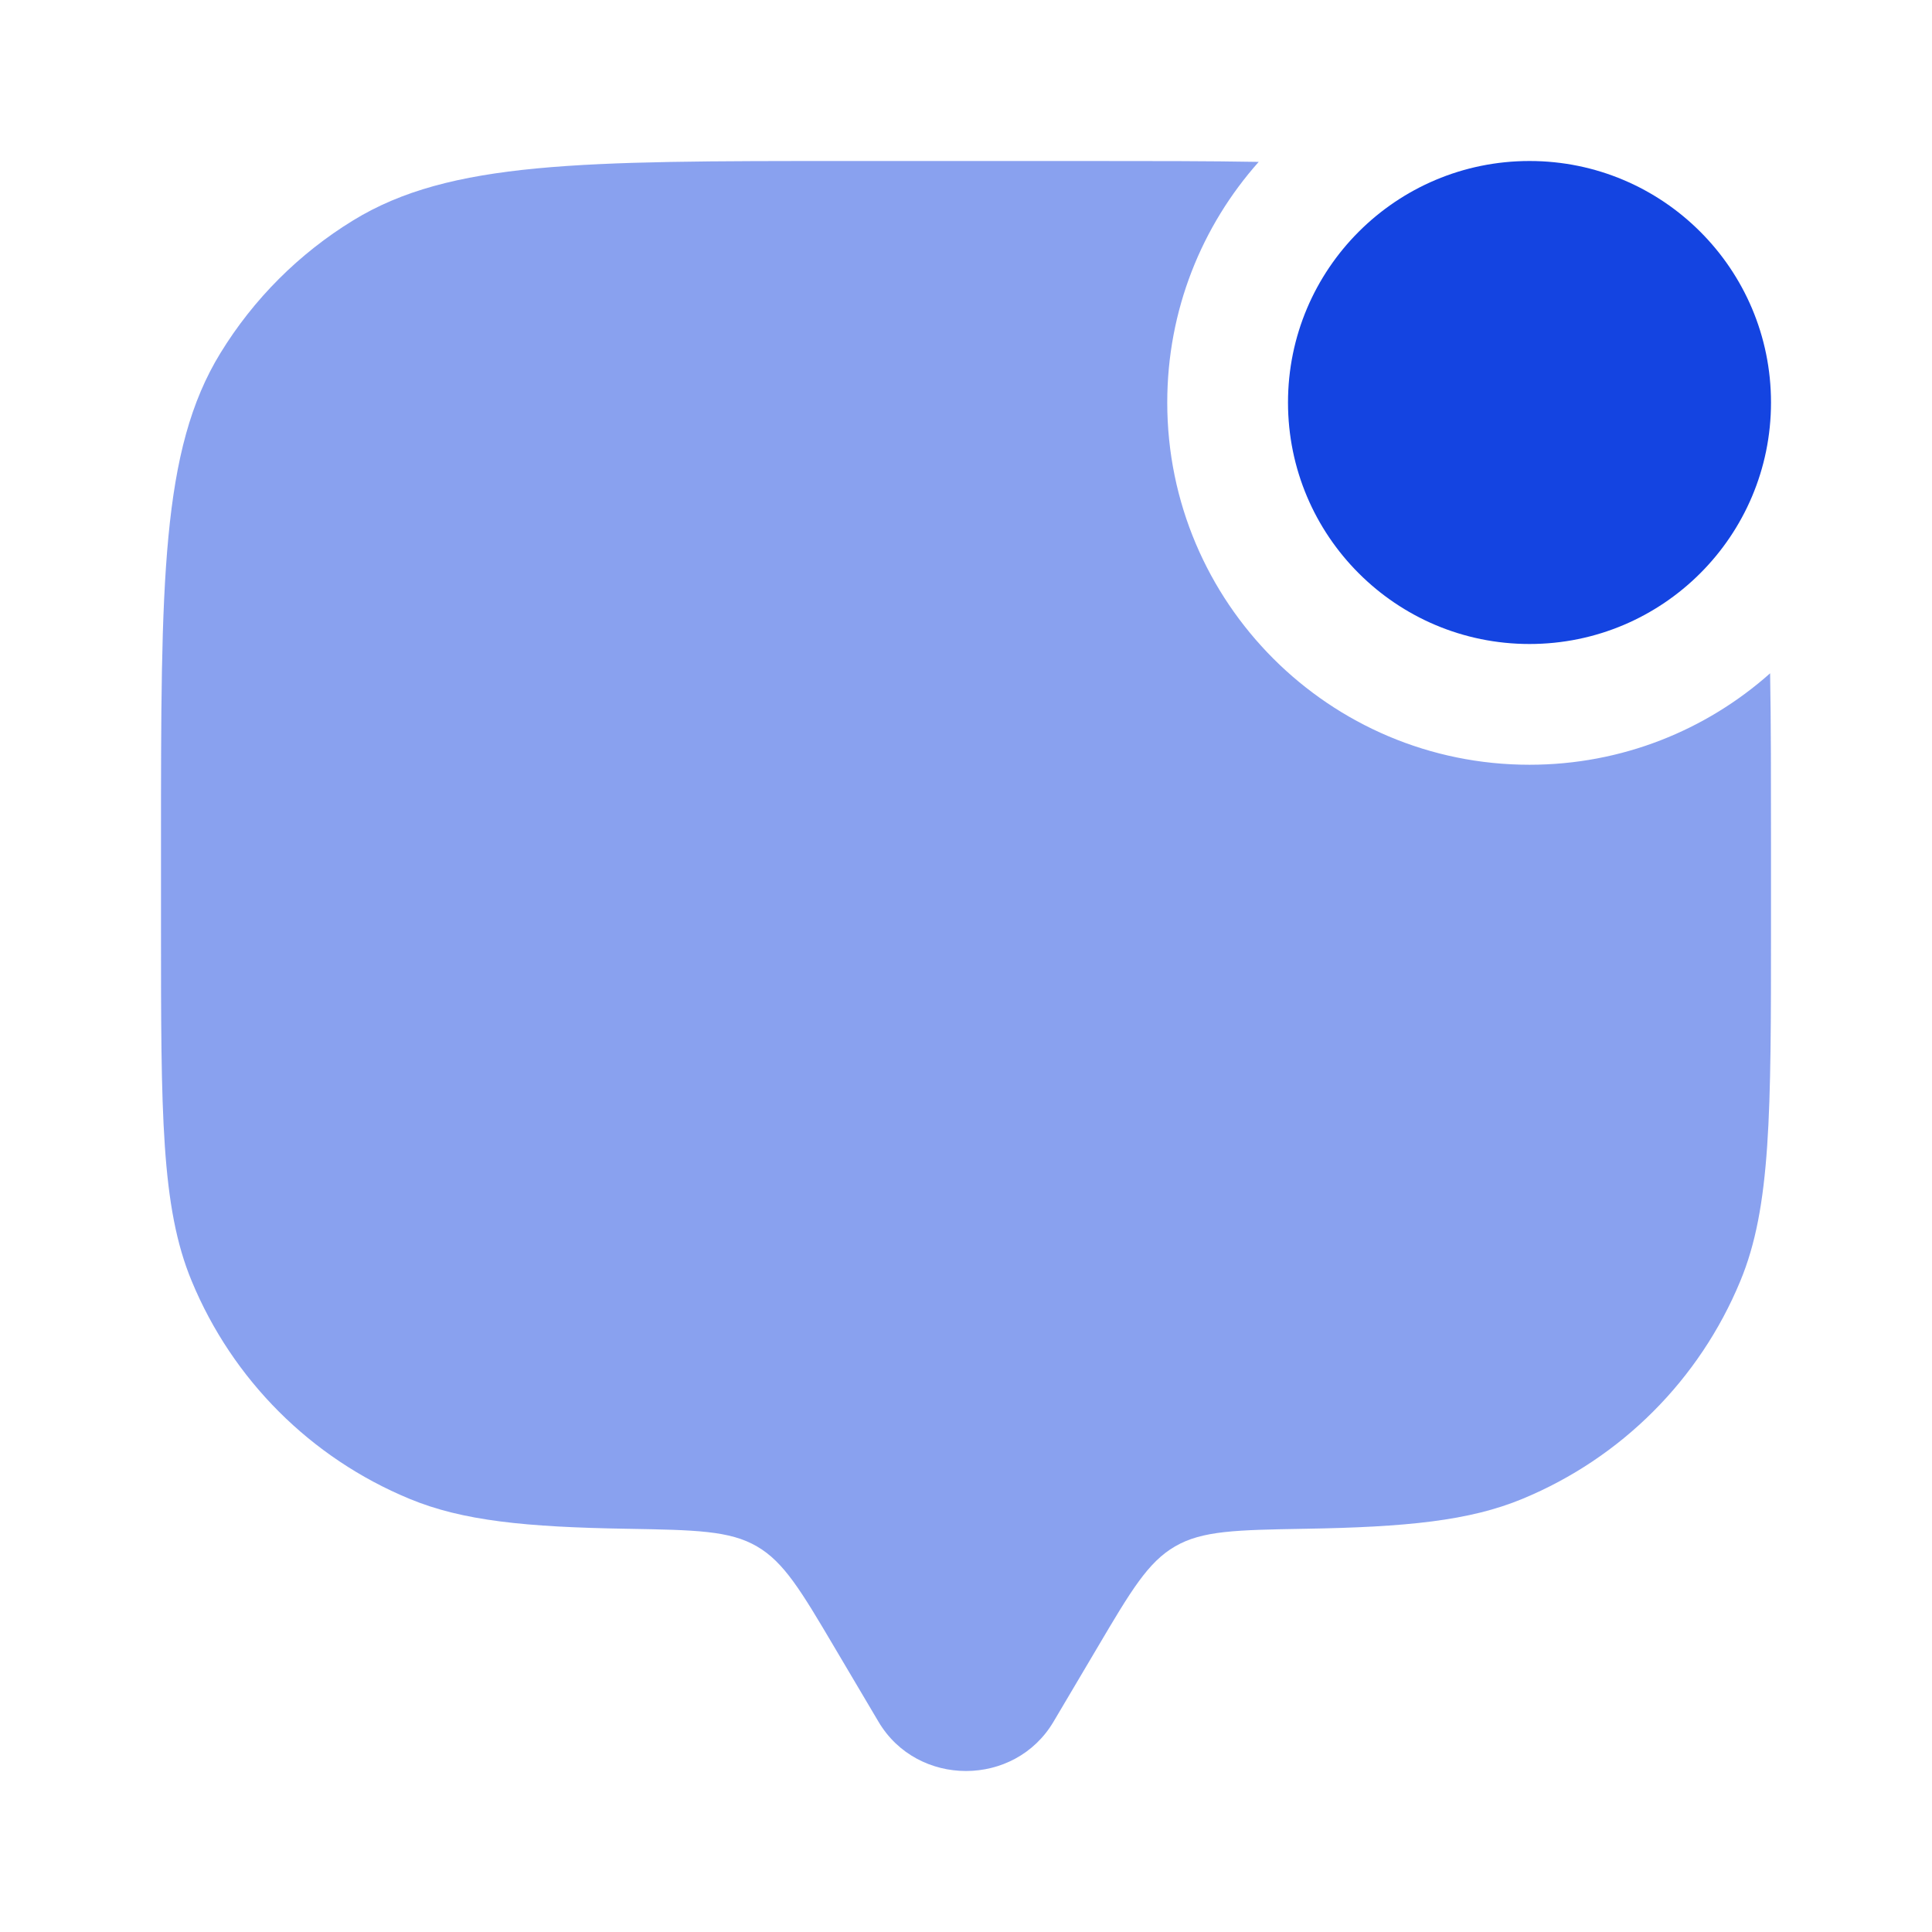
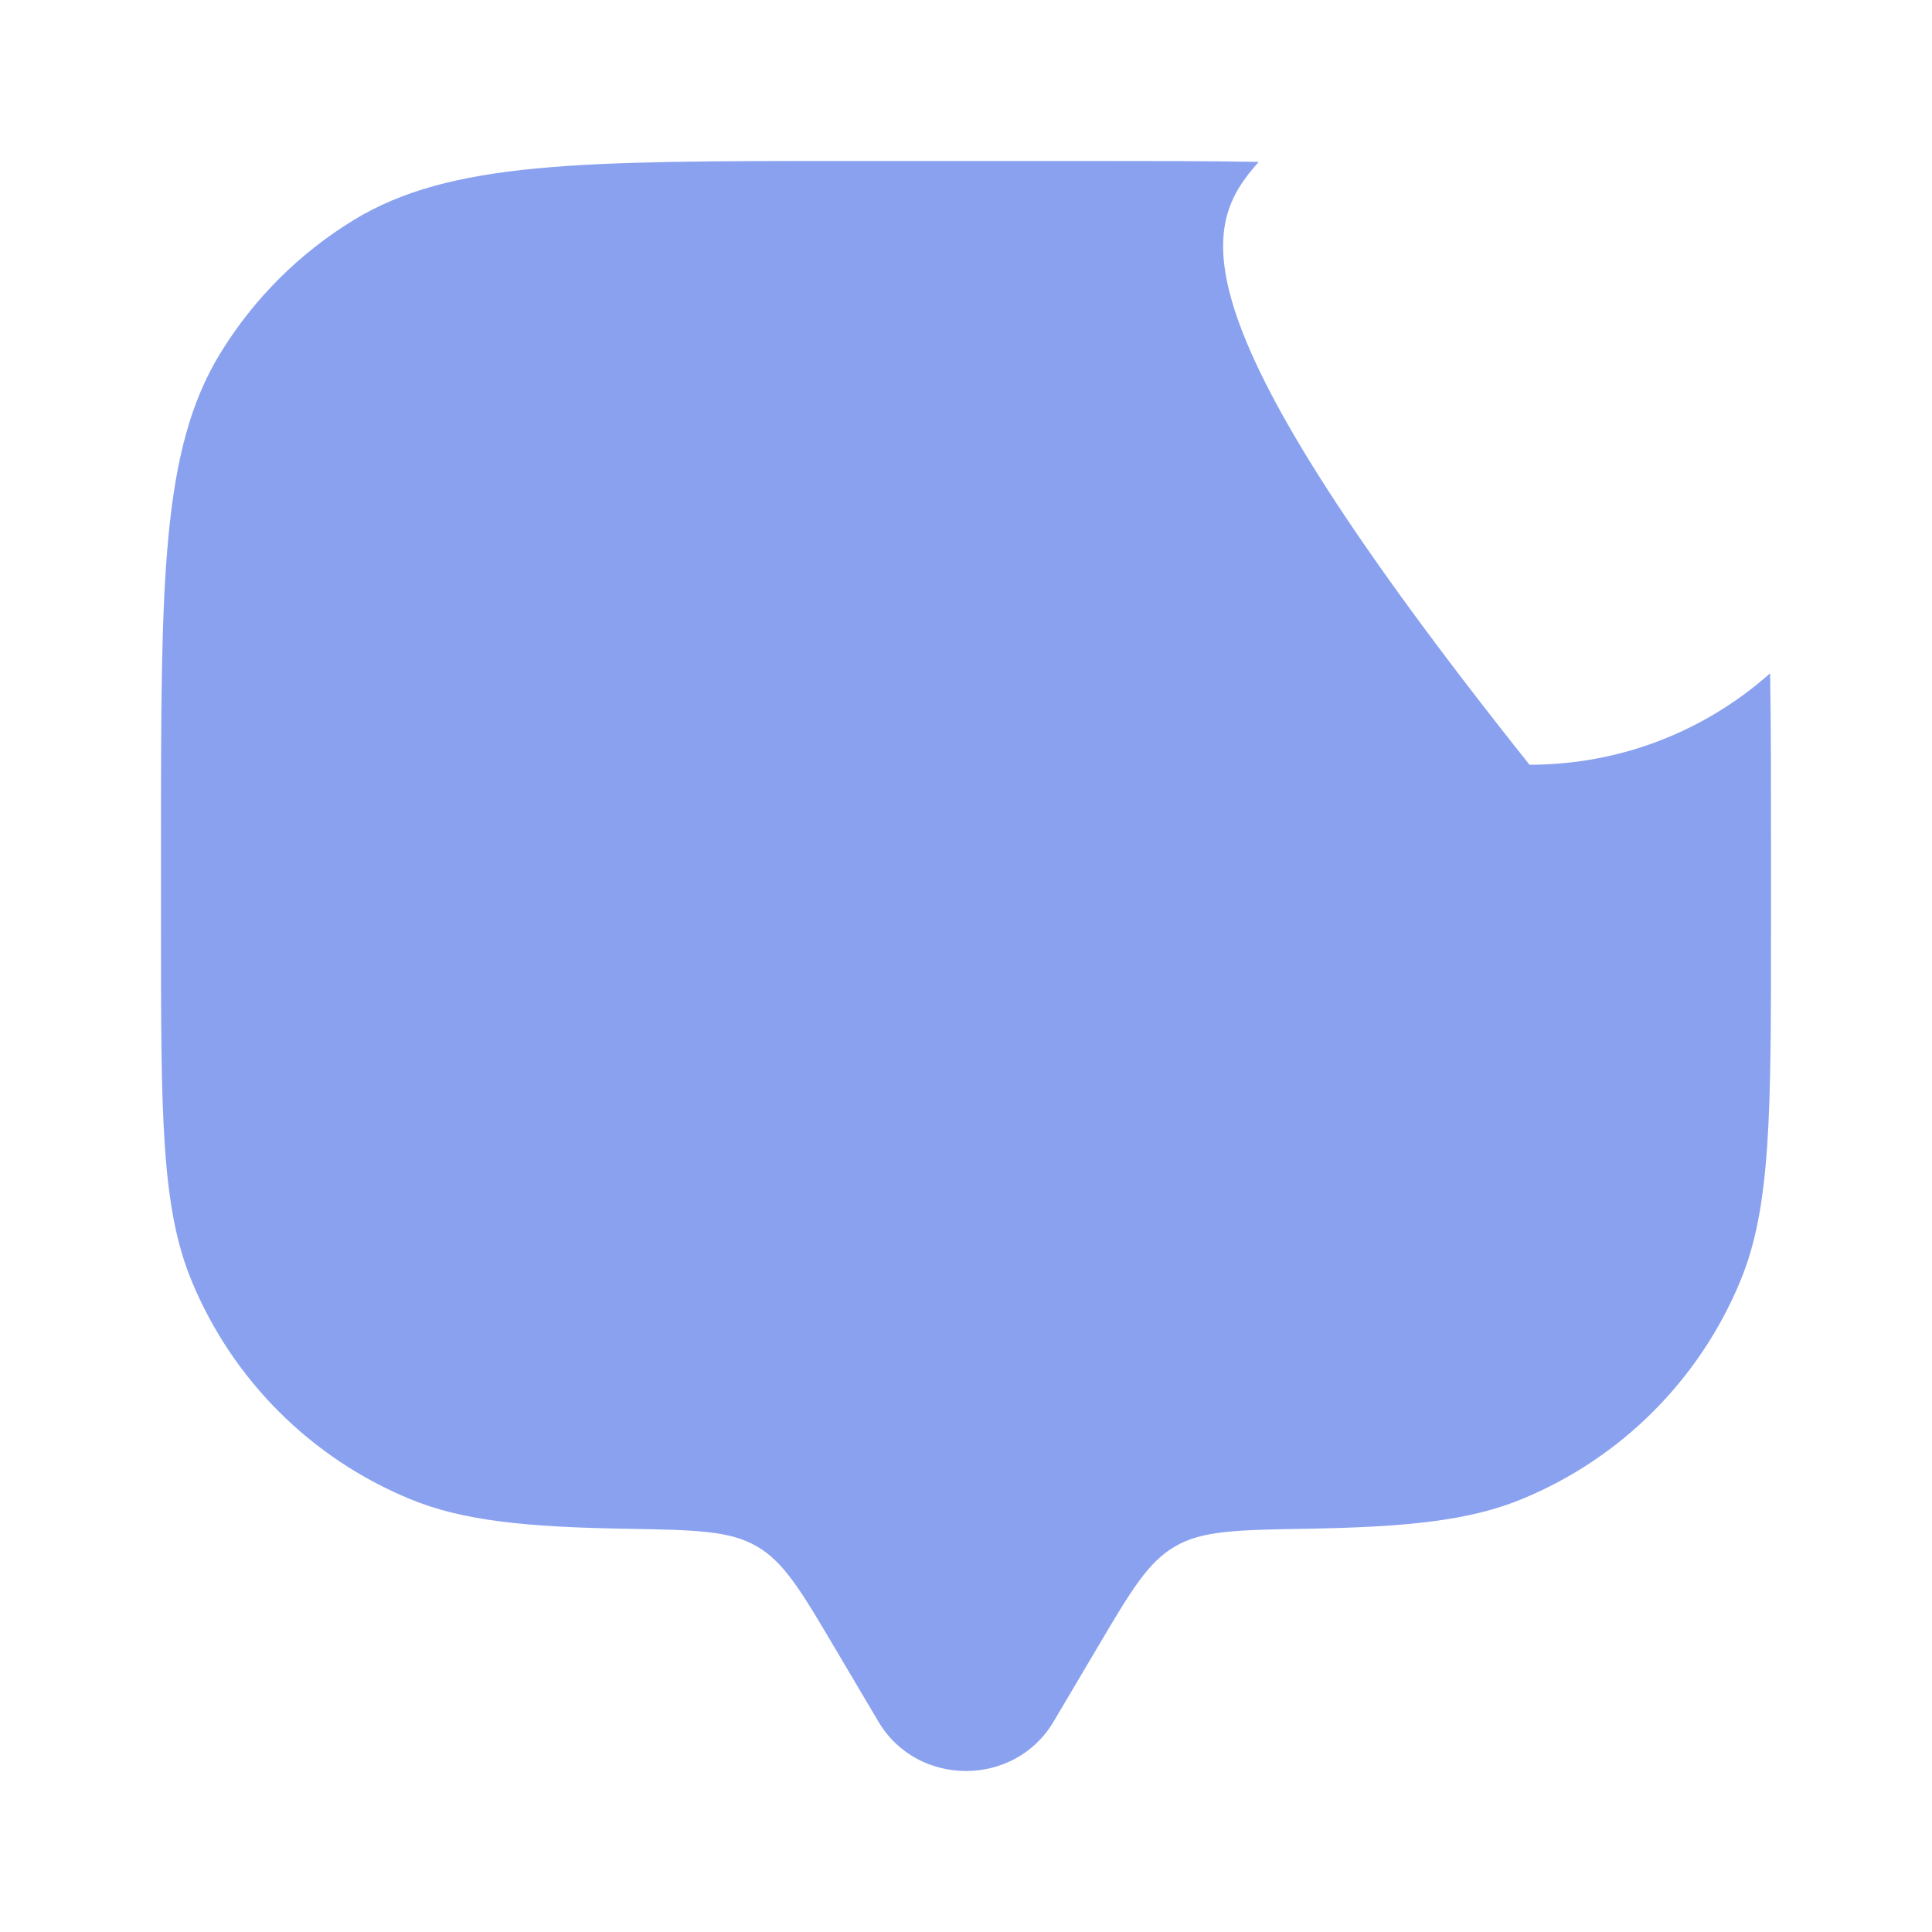
<svg xmlns="http://www.w3.org/2000/svg" width="800px" height="800px" viewBox="0 0 24 24" fill="none">
  <g id="SVGRepo_bgCarrier" stroke-width="0" />
  <g id="SVGRepo_tracerCarrier" stroke-linecap="round" stroke-linejoin="round" />
  <g id="SVGRepo_iconCarrier">
-     <path d="M22 5C22 6.657 20.657 8 19 8C17.343 8 16 6.657 16 5C16 3.343 17.343 2 19 2C20.657 2 22 3.343 22 5Z" fill="#1444e1" />
-     <path opacity="0.5" d="M15.636 2.011C15.011 2 14.305 2 13.5 2H10.5C7.227 2 5.59 2 4.388 2.737C3.715 3.149 3.149 3.715 2.737 4.388C2 5.59 2 7.227 2 10.5V11.5C2 13.83 2 14.995 2.381 15.913C2.888 17.139 3.861 18.112 5.087 18.619C5.747 18.893 6.534 18.97 7.79 18.991C8.64 19.006 9.065 19.013 9.403 19.21C9.74 19.406 9.951 19.761 10.371 20.472L10.913 21.388C11.396 22.204 12.604 22.204 13.087 21.388L13.629 20.472C14.049 19.761 14.259 19.406 14.597 19.21C14.935 19.013 15.36 19.006 16.21 18.991C17.466 18.97 18.253 18.893 18.913 18.619C20.139 18.112 21.112 17.139 21.619 15.913C22 14.995 22 13.83 22 11.5V10.5C22 9.695 22 8.989 21.989 8.364C21.194 9.071 20.147 9.5 19 9.5C16.515 9.5 14.5 7.485 14.5 5C14.5 3.853 14.929 2.806 15.636 2.011Z" fill="#1444e1" />
+     <path opacity="0.5" d="M15.636 2.011C15.011 2 14.305 2 13.5 2H10.5C7.227 2 5.59 2 4.388 2.737C3.715 3.149 3.149 3.715 2.737 4.388C2 5.59 2 7.227 2 10.5V11.5C2 13.83 2 14.995 2.381 15.913C2.888 17.139 3.861 18.112 5.087 18.619C5.747 18.893 6.534 18.97 7.79 18.991C8.64 19.006 9.065 19.013 9.403 19.21C9.74 19.406 9.951 19.761 10.371 20.472L10.913 21.388C11.396 22.204 12.604 22.204 13.087 21.388L13.629 20.472C14.049 19.761 14.259 19.406 14.597 19.21C14.935 19.013 15.36 19.006 16.21 18.991C17.466 18.97 18.253 18.893 18.913 18.619C20.139 18.112 21.112 17.139 21.619 15.913C22 14.995 22 13.83 22 11.5V10.5C22 9.695 22 8.989 21.989 8.364C21.194 9.071 20.147 9.5 19 9.5C14.5 3.853 14.929 2.806 15.636 2.011Z" fill="#1444e1" />
  </g>
</svg>